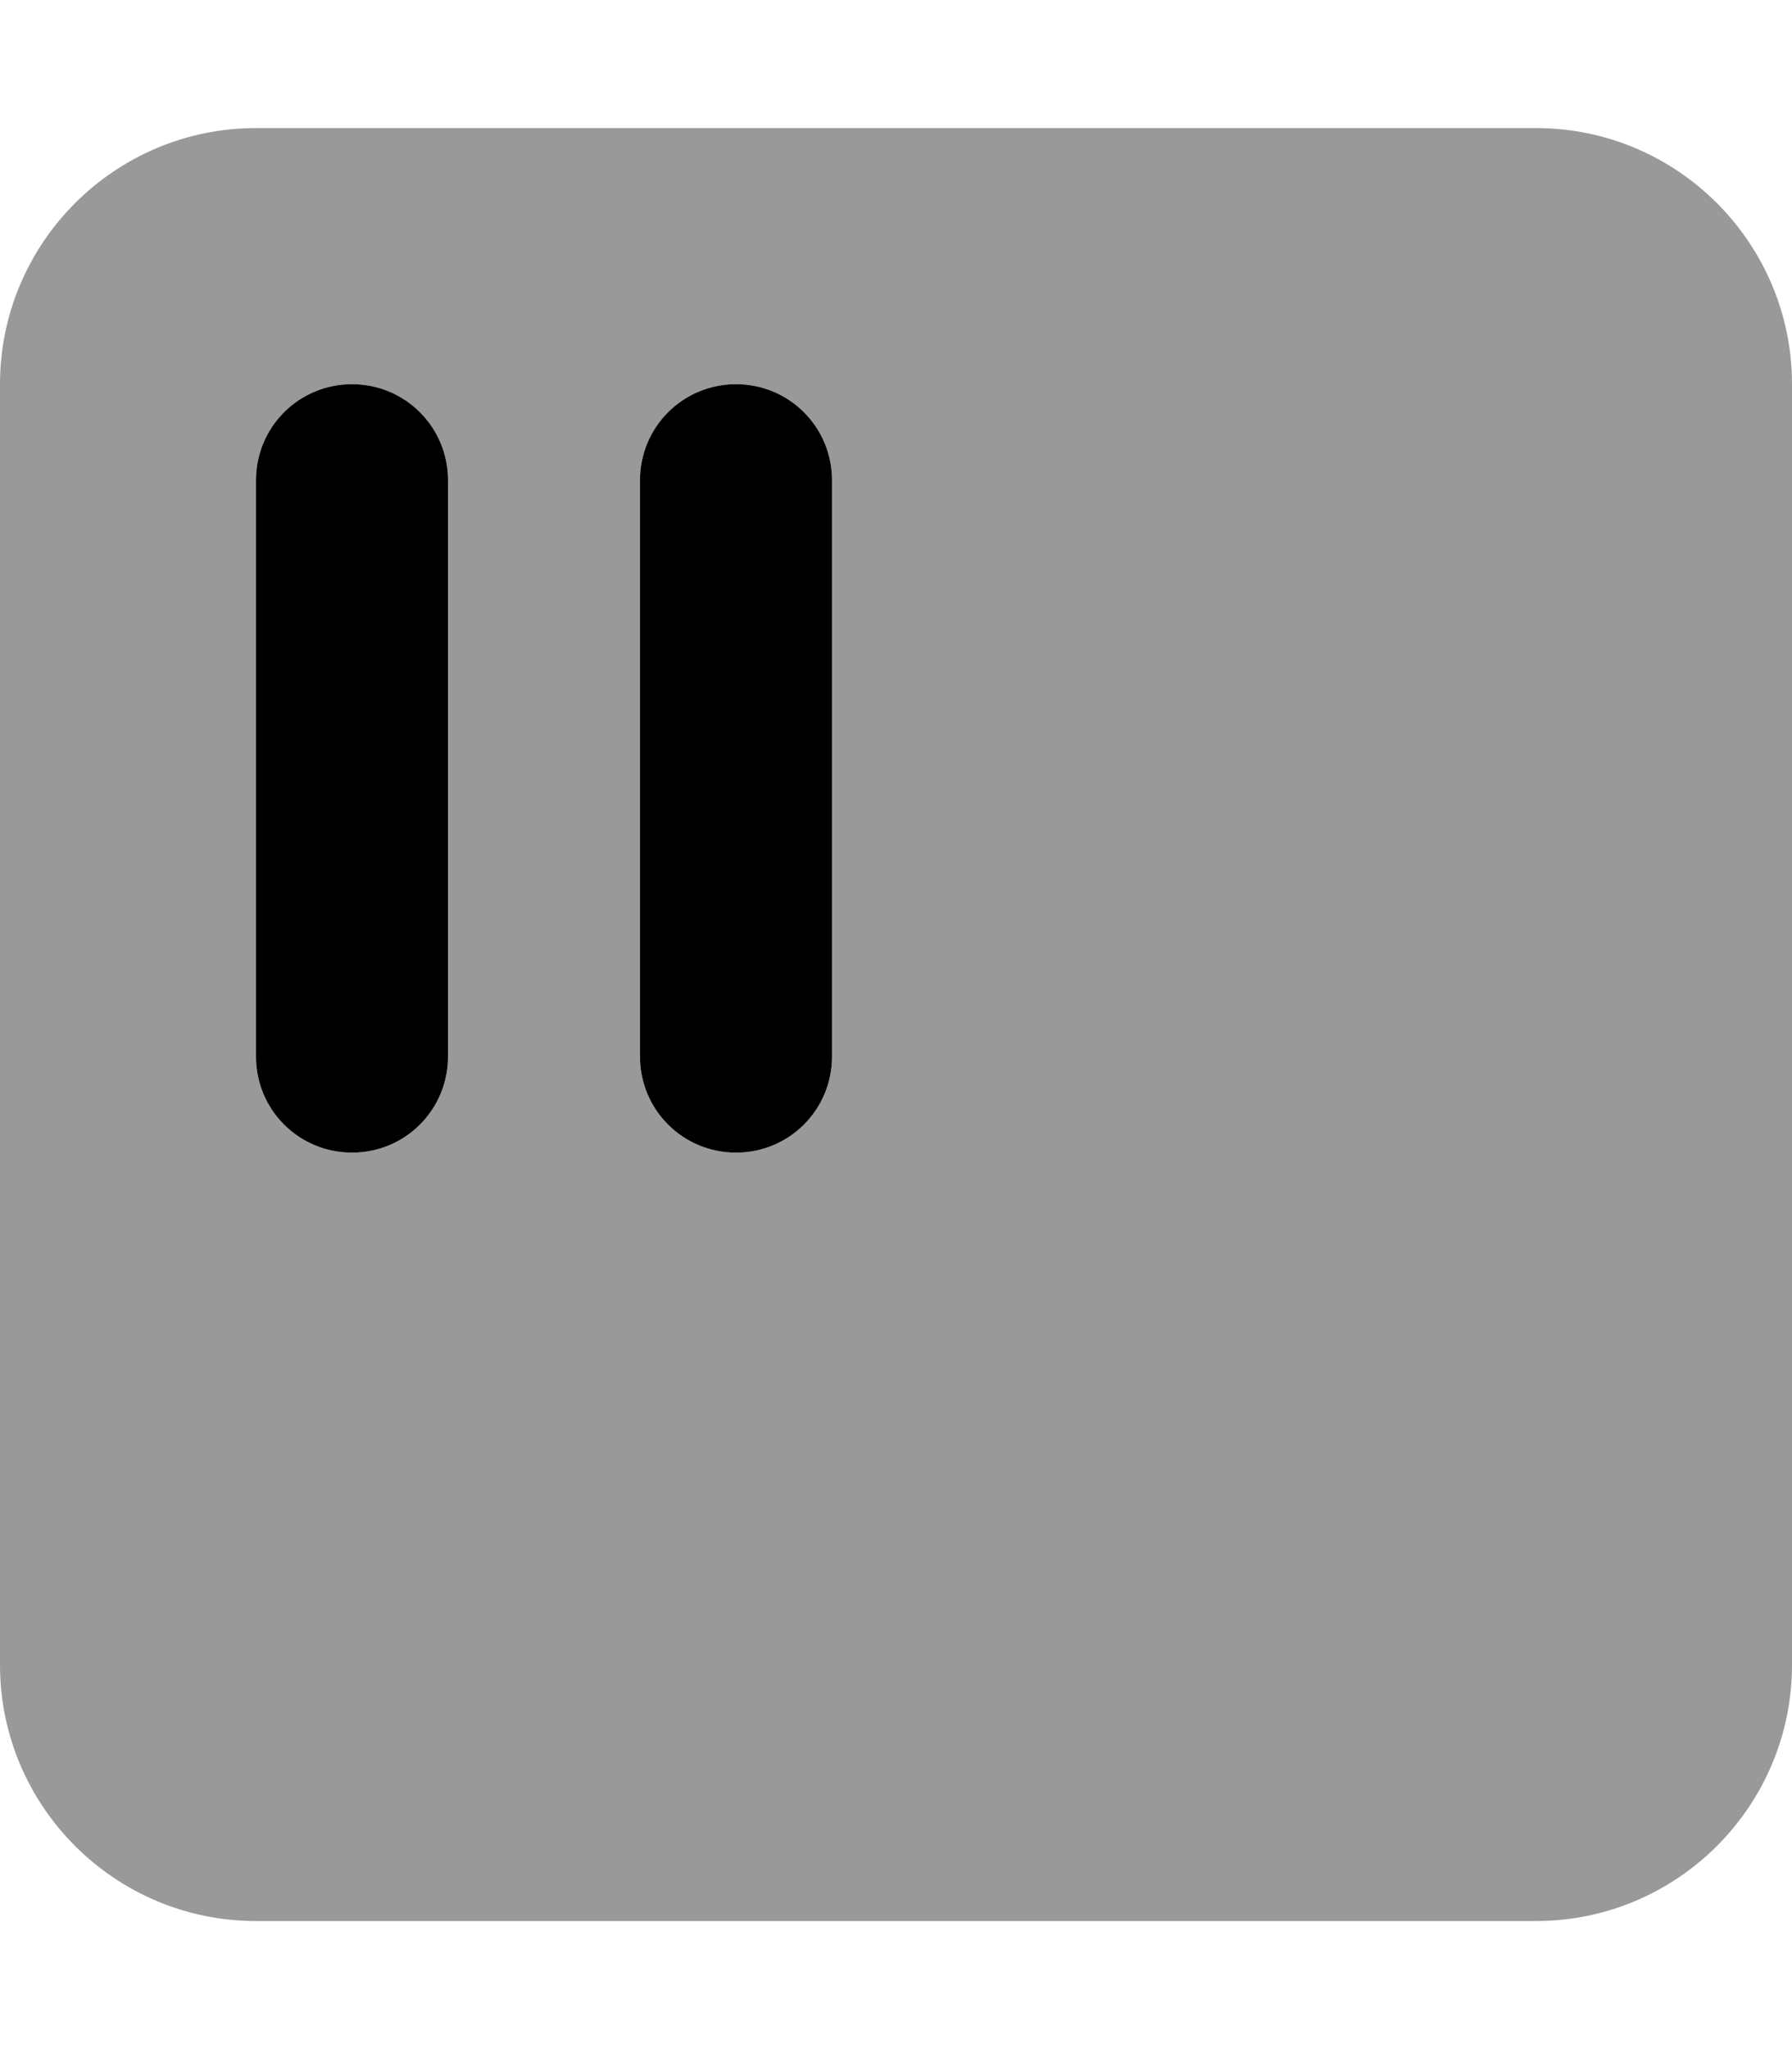
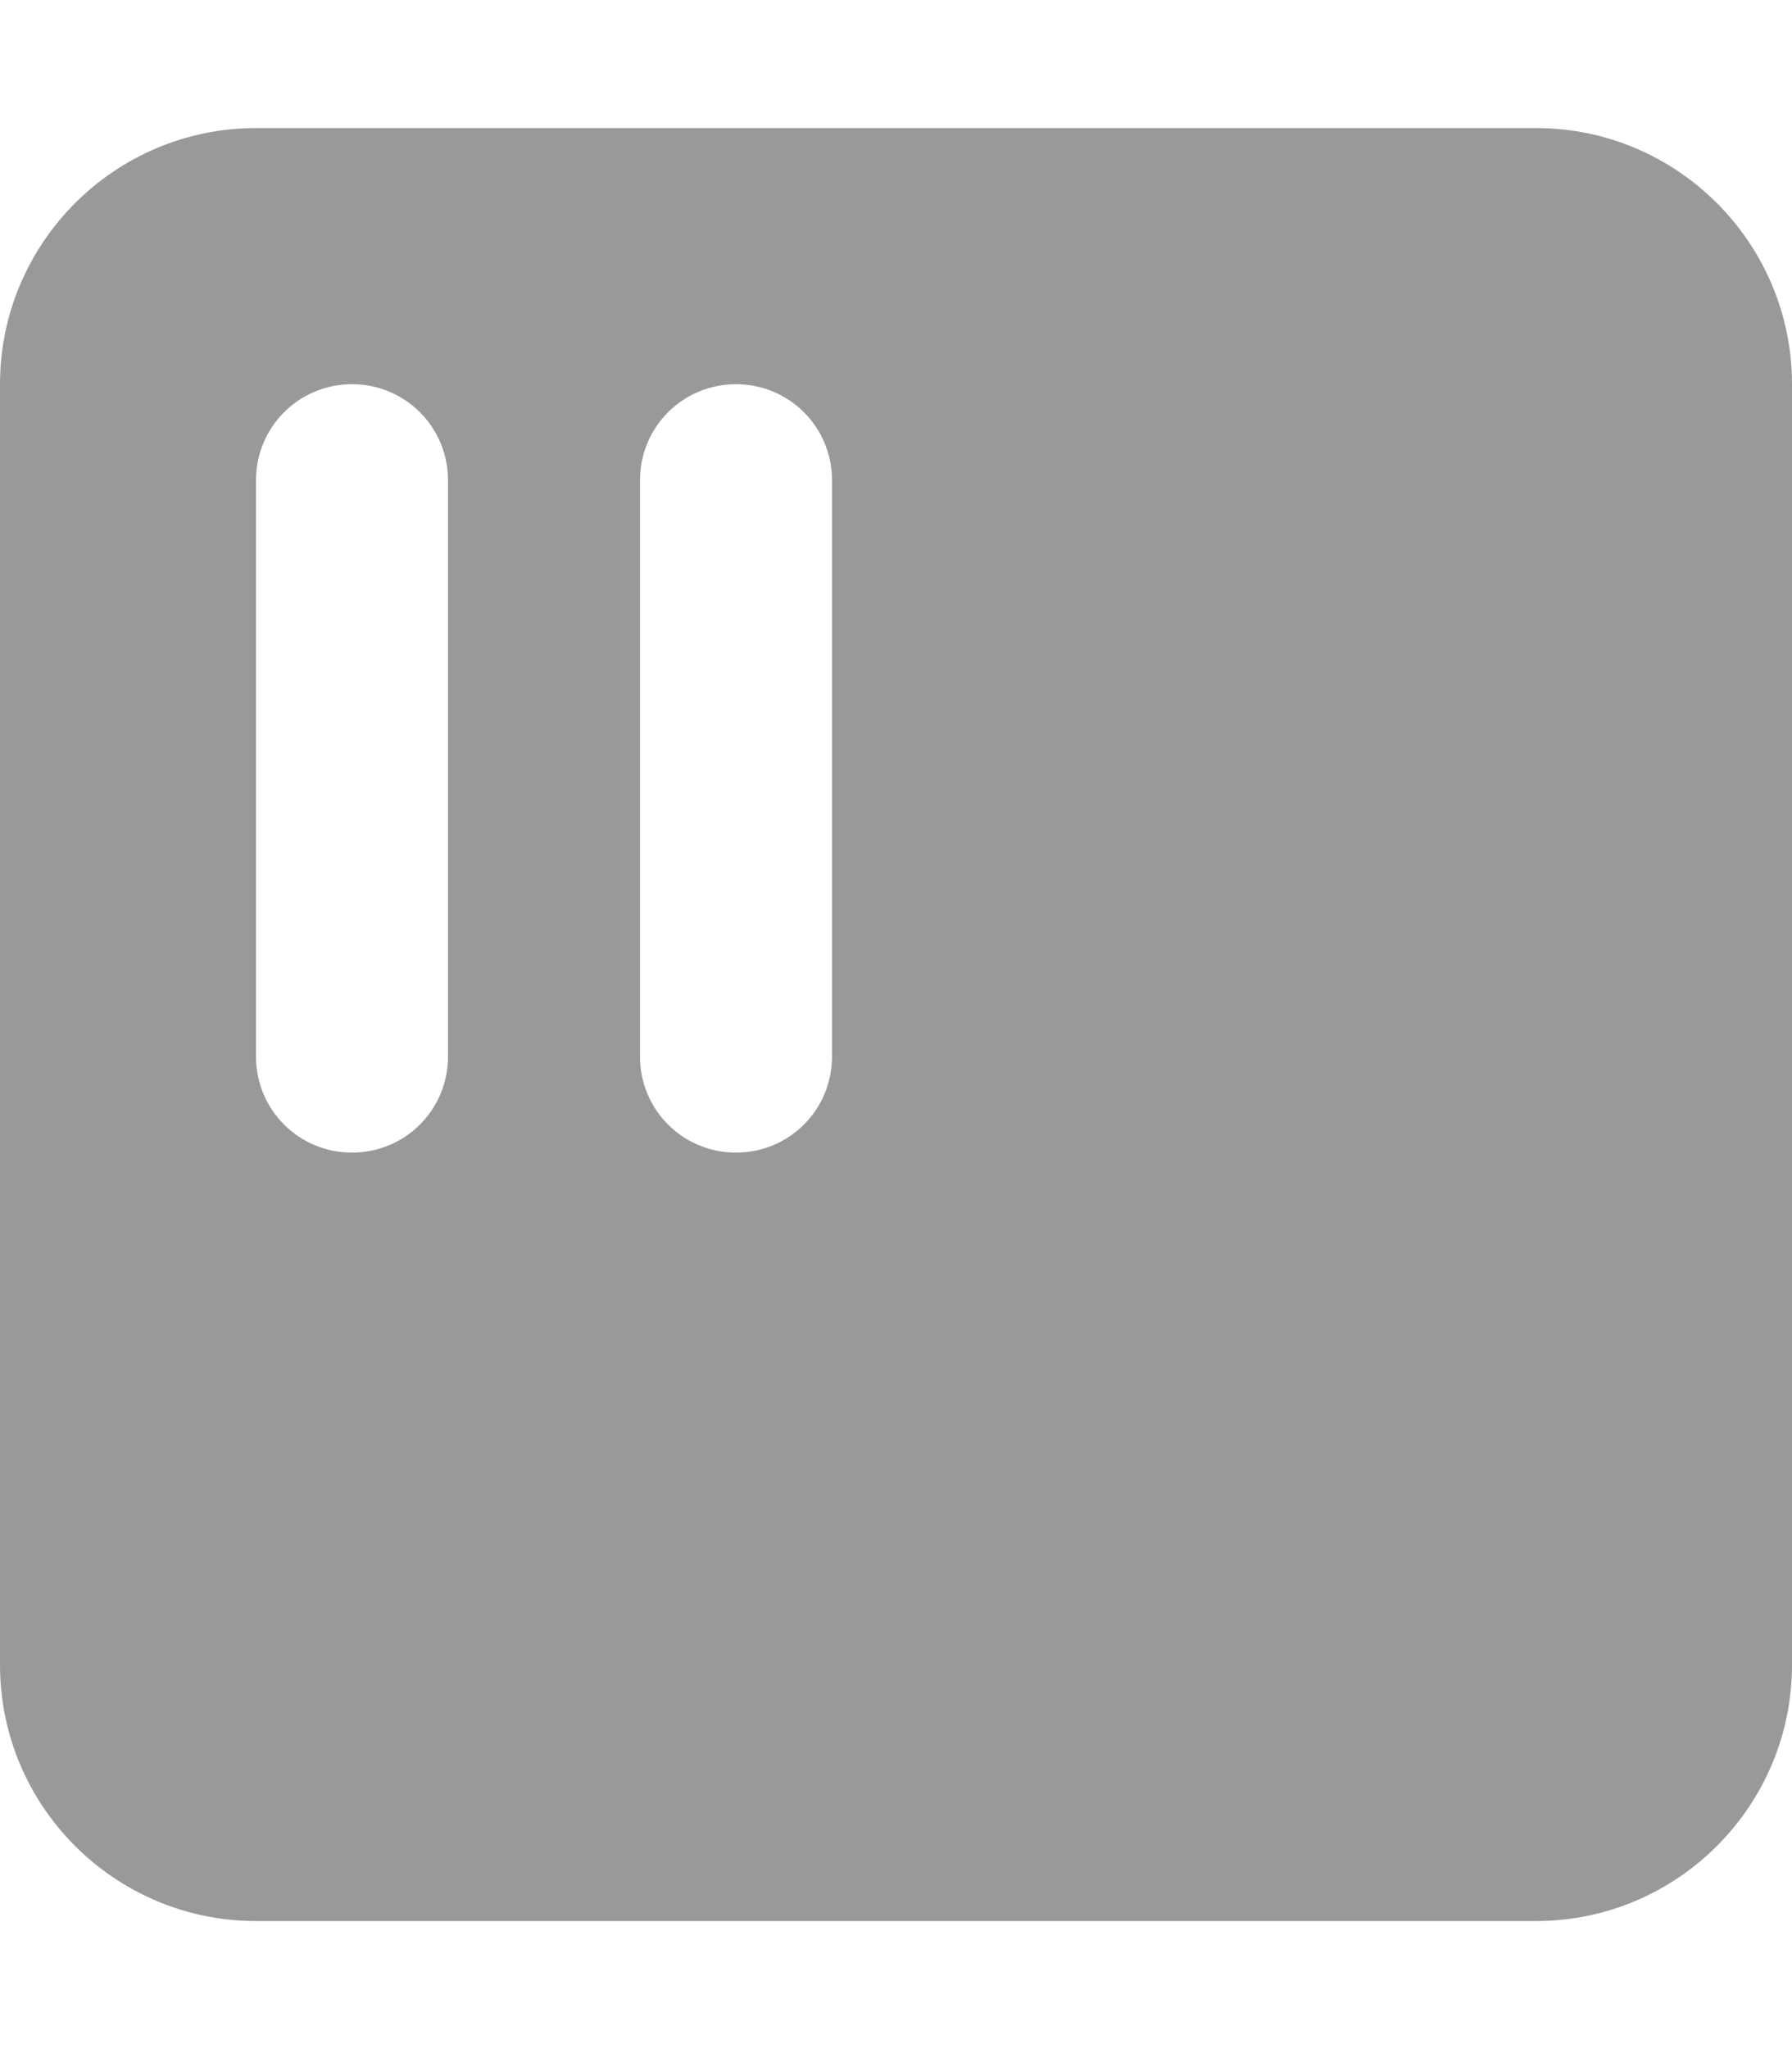
<svg xmlns="http://www.w3.org/2000/svg" viewBox="0 0 448 512">
  <defs>
    <style>.fa-secondary{opacity:.4}</style>
  </defs>
  <path class="fa-secondary" d="M64 32C28.7 32 0 60.7 0 96V416c0 35.3 28.7 64 64 64H384c35.3 0 64-28.7 64-64V96c0-35.3-28.7-64-64-64H64zm48 88V264c0 13.3-10.7 24-24 24s-24-10.7-24-24V120c0-13.3 10.7-24 24-24s24 10.7 24 24zm96 0V264c0 13.3-10.7 24-24 24s-24-10.7-24-24V120c0-13.3 10.7-24 24-24s24 10.7 24 24z" />
-   <path class="fa-primary" d="M88 96c13.3 0 24 10.7 24 24V264c0 13.3-10.7 24-24 24s-24-10.7-24-24V120c0-13.3 10.7-24 24-24zm96 0c13.3 0 24 10.7 24 24V264c0 13.3-10.7 24-24 24s-24-10.7-24-24V120c0-13.3 10.7-24 24-24z" />
</svg>